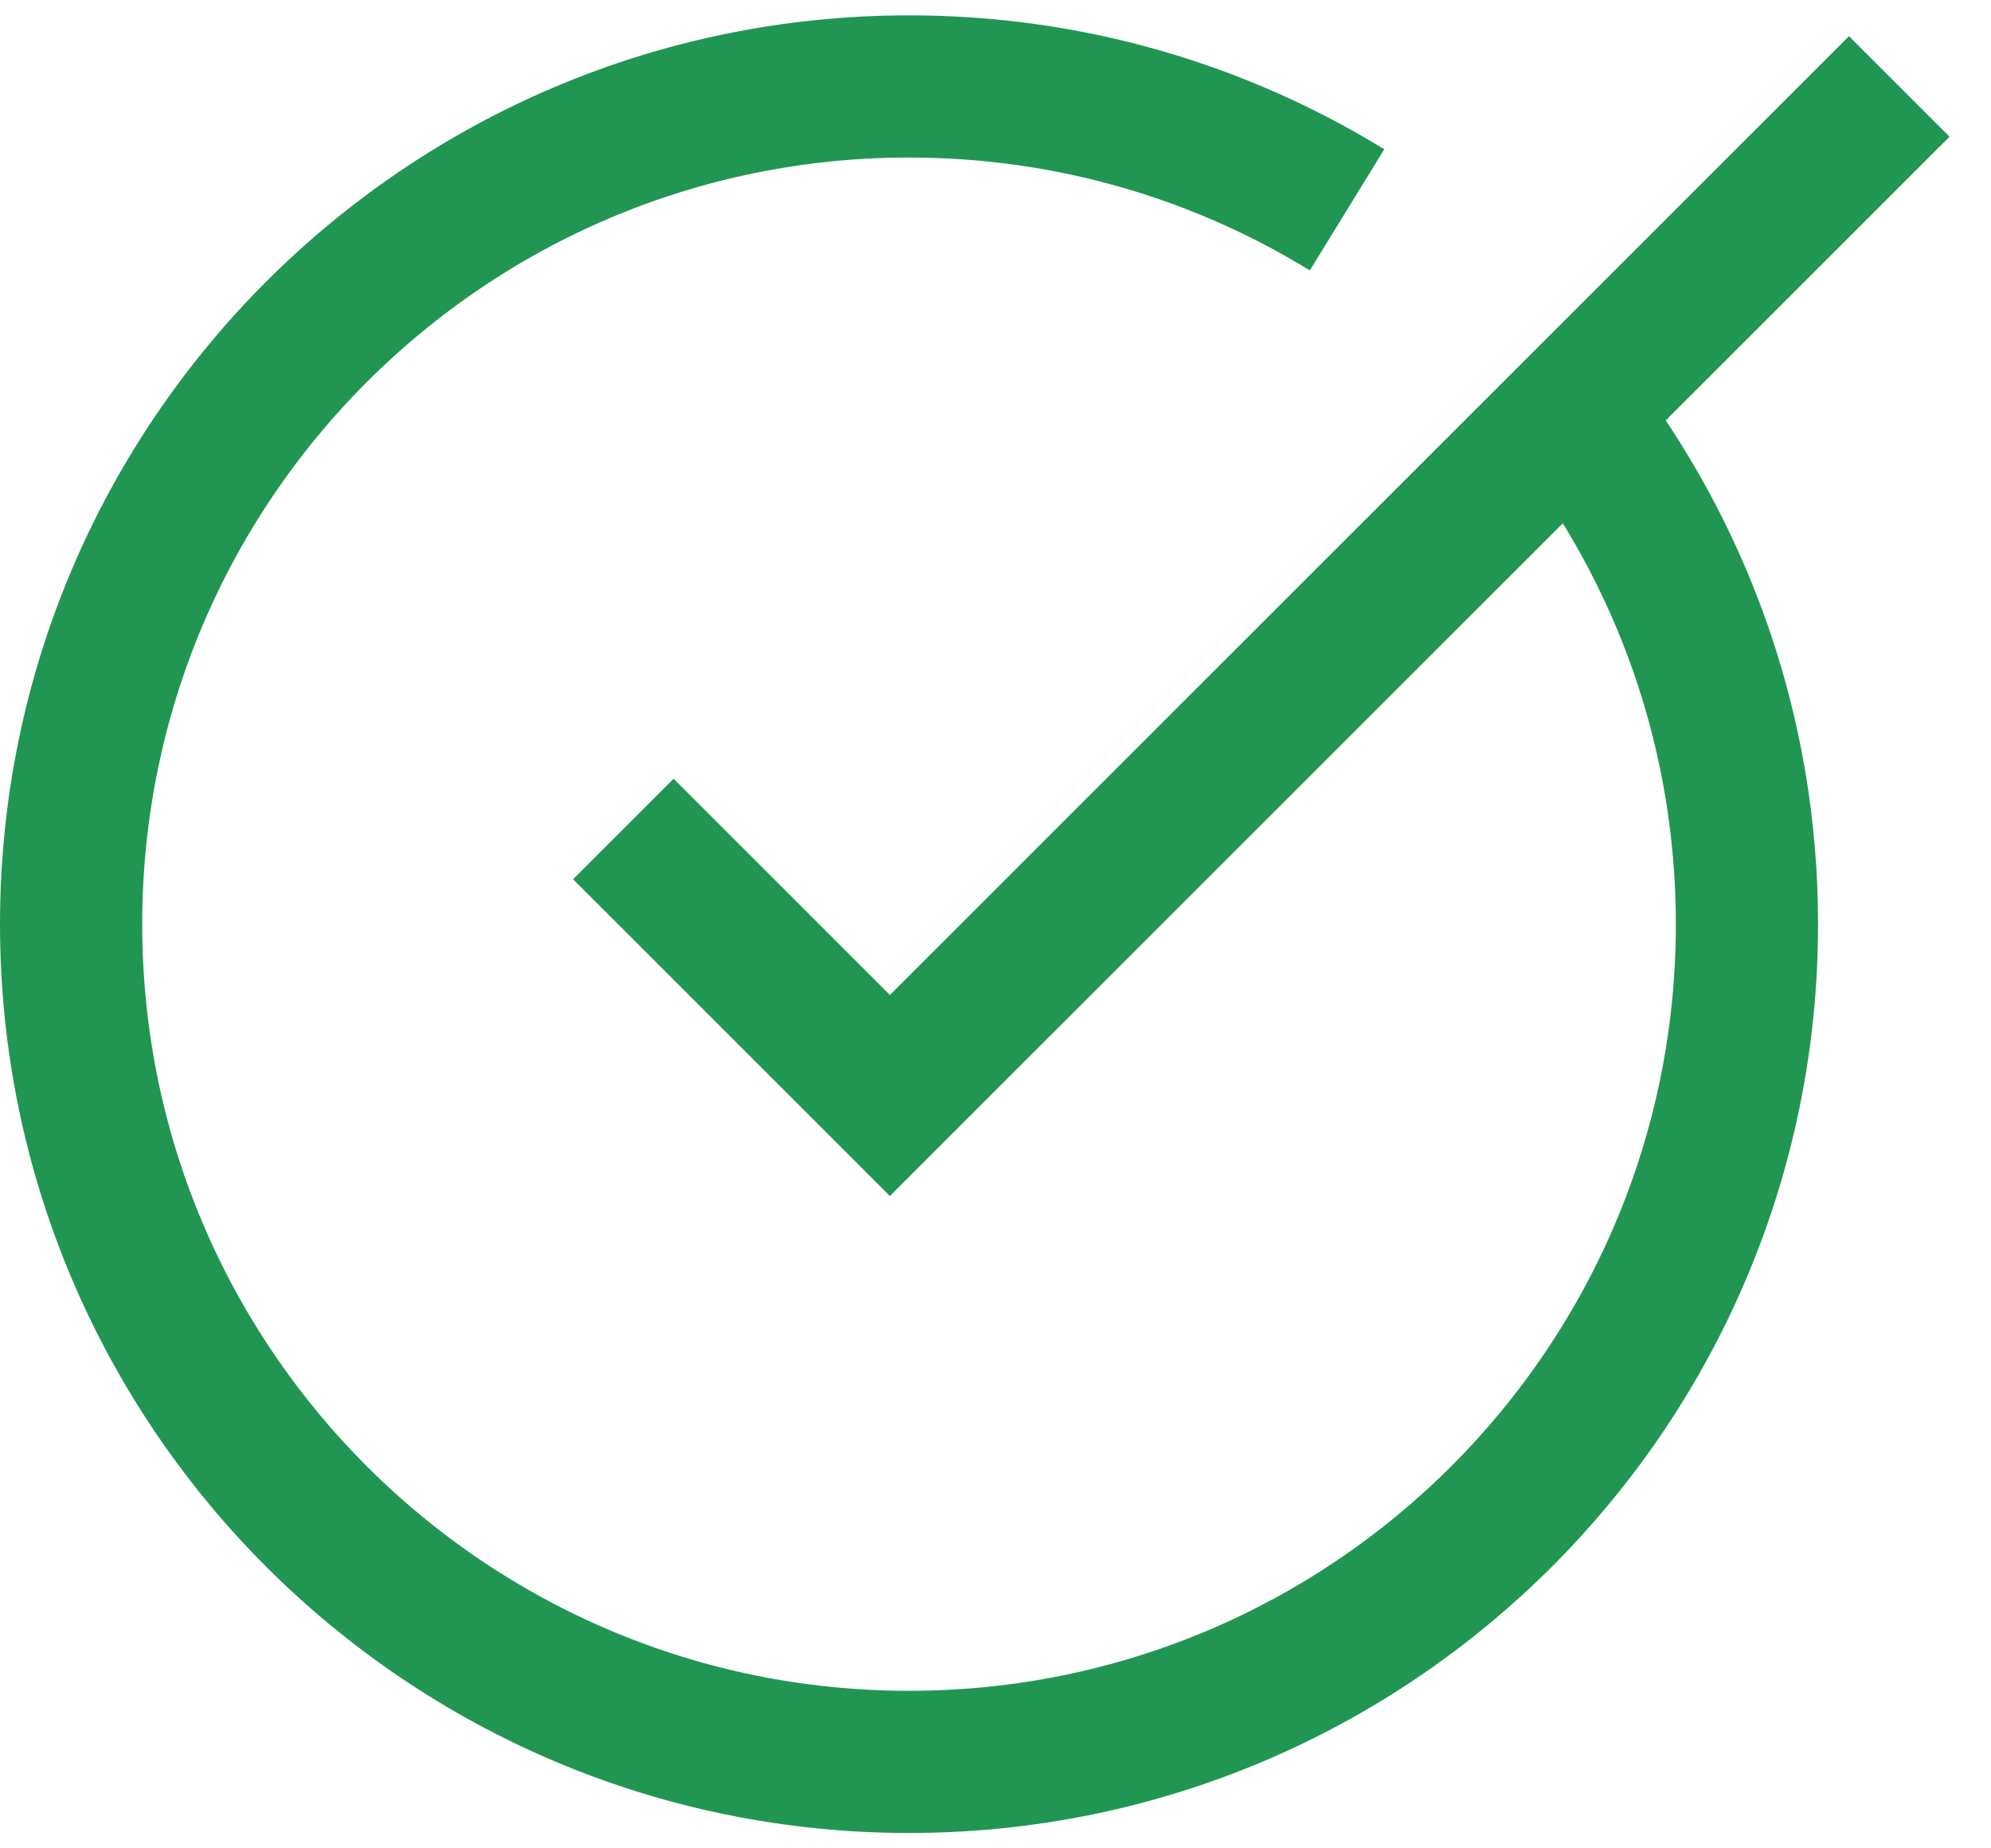
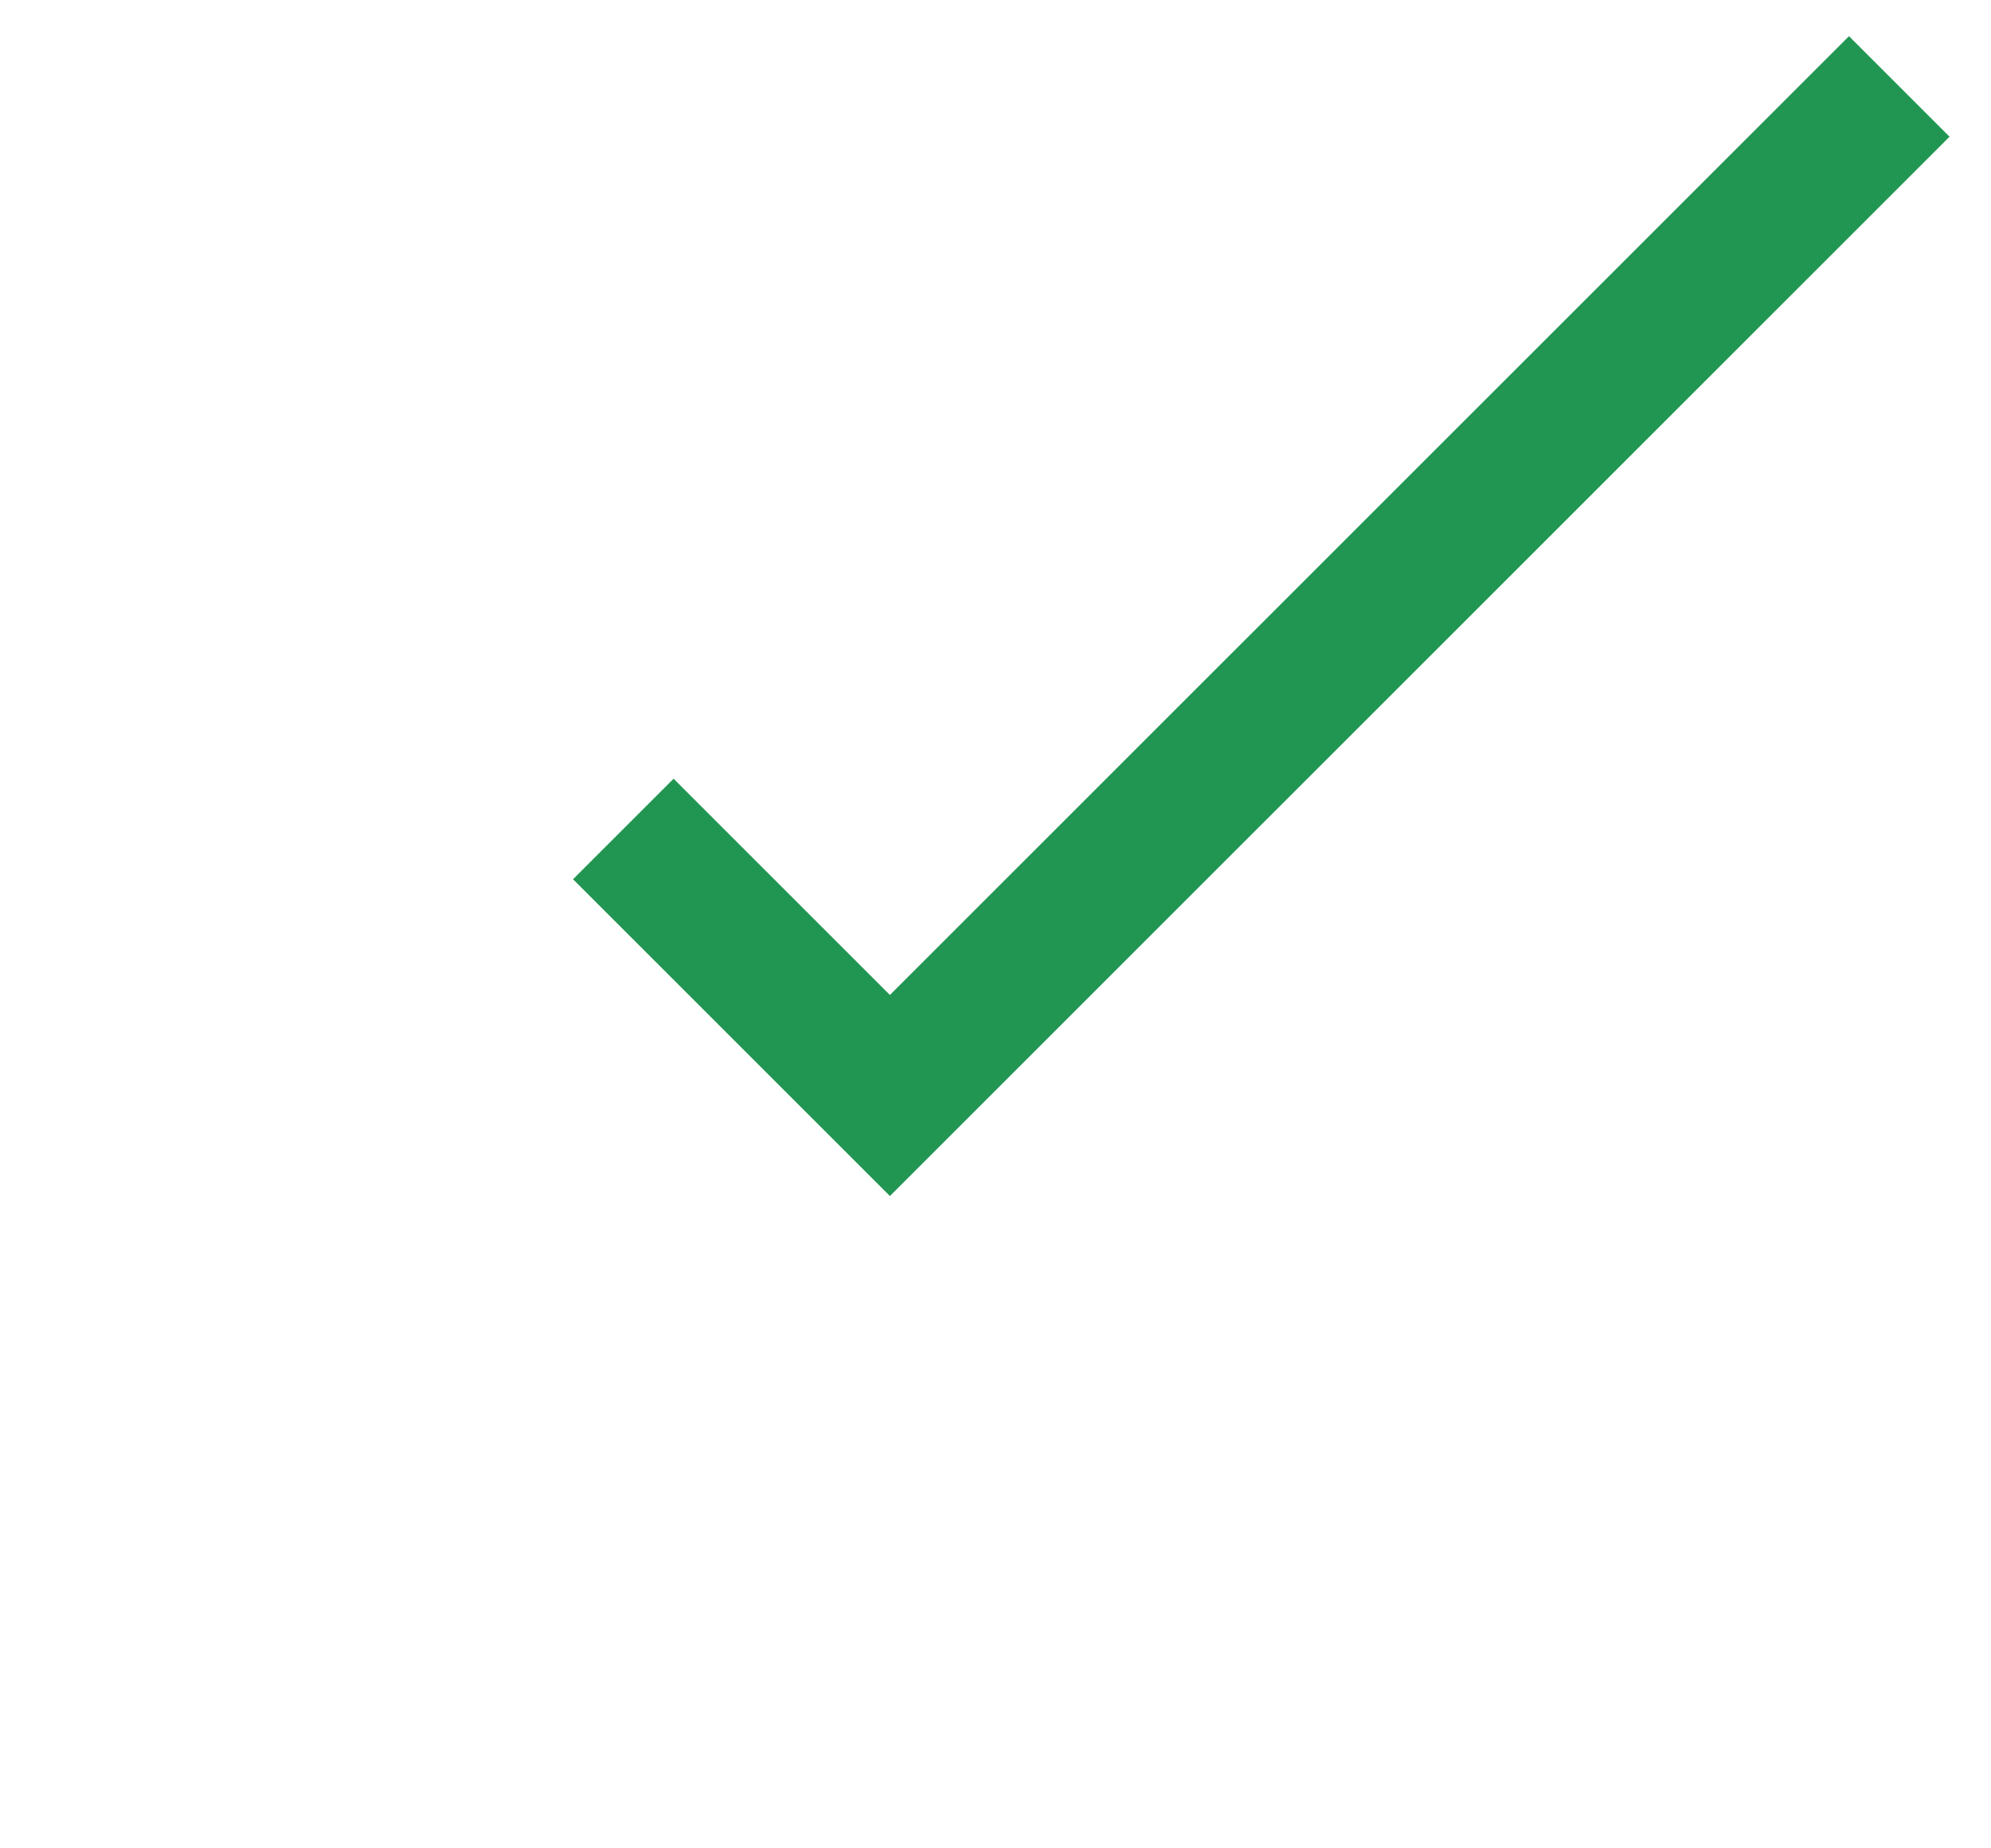
<svg xmlns="http://www.w3.org/2000/svg" width="28" height="26" viewBox="0 0 28 26" fill="none">
-   <path d="M18.944 2.952C17.152 1.851 15.042 1.216 12.784 1.216C6.276 1.216 1 6.492 1 13C1 19.508 6.276 24.784 12.784 24.784C19.292 24.784 24.568 19.508 24.568 13C24.568 10.274 23.643 7.765 22.089 5.769" stroke="#219653" stroke-width="2" />
  <path d="M8.766 11.661L12.515 15.41L26.71 1.216" stroke="#219653" stroke-width="2" />
</svg>